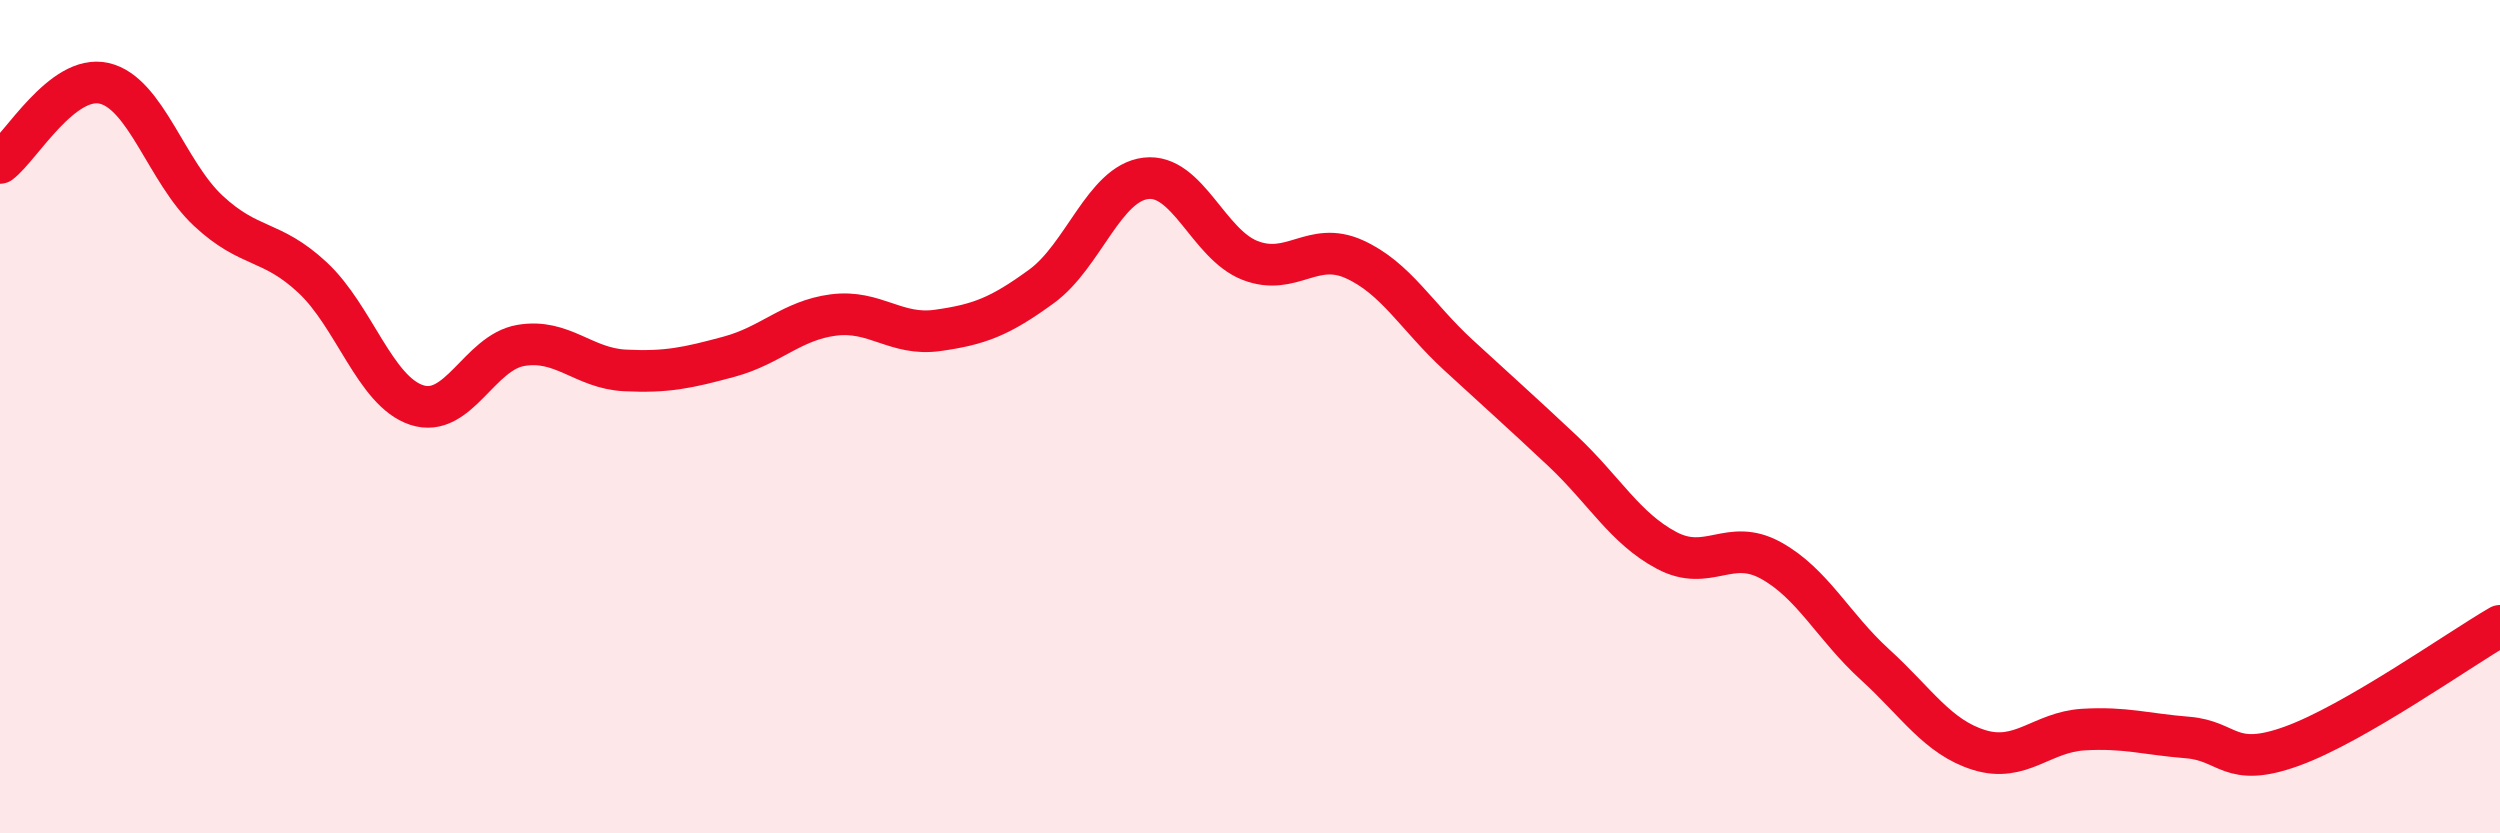
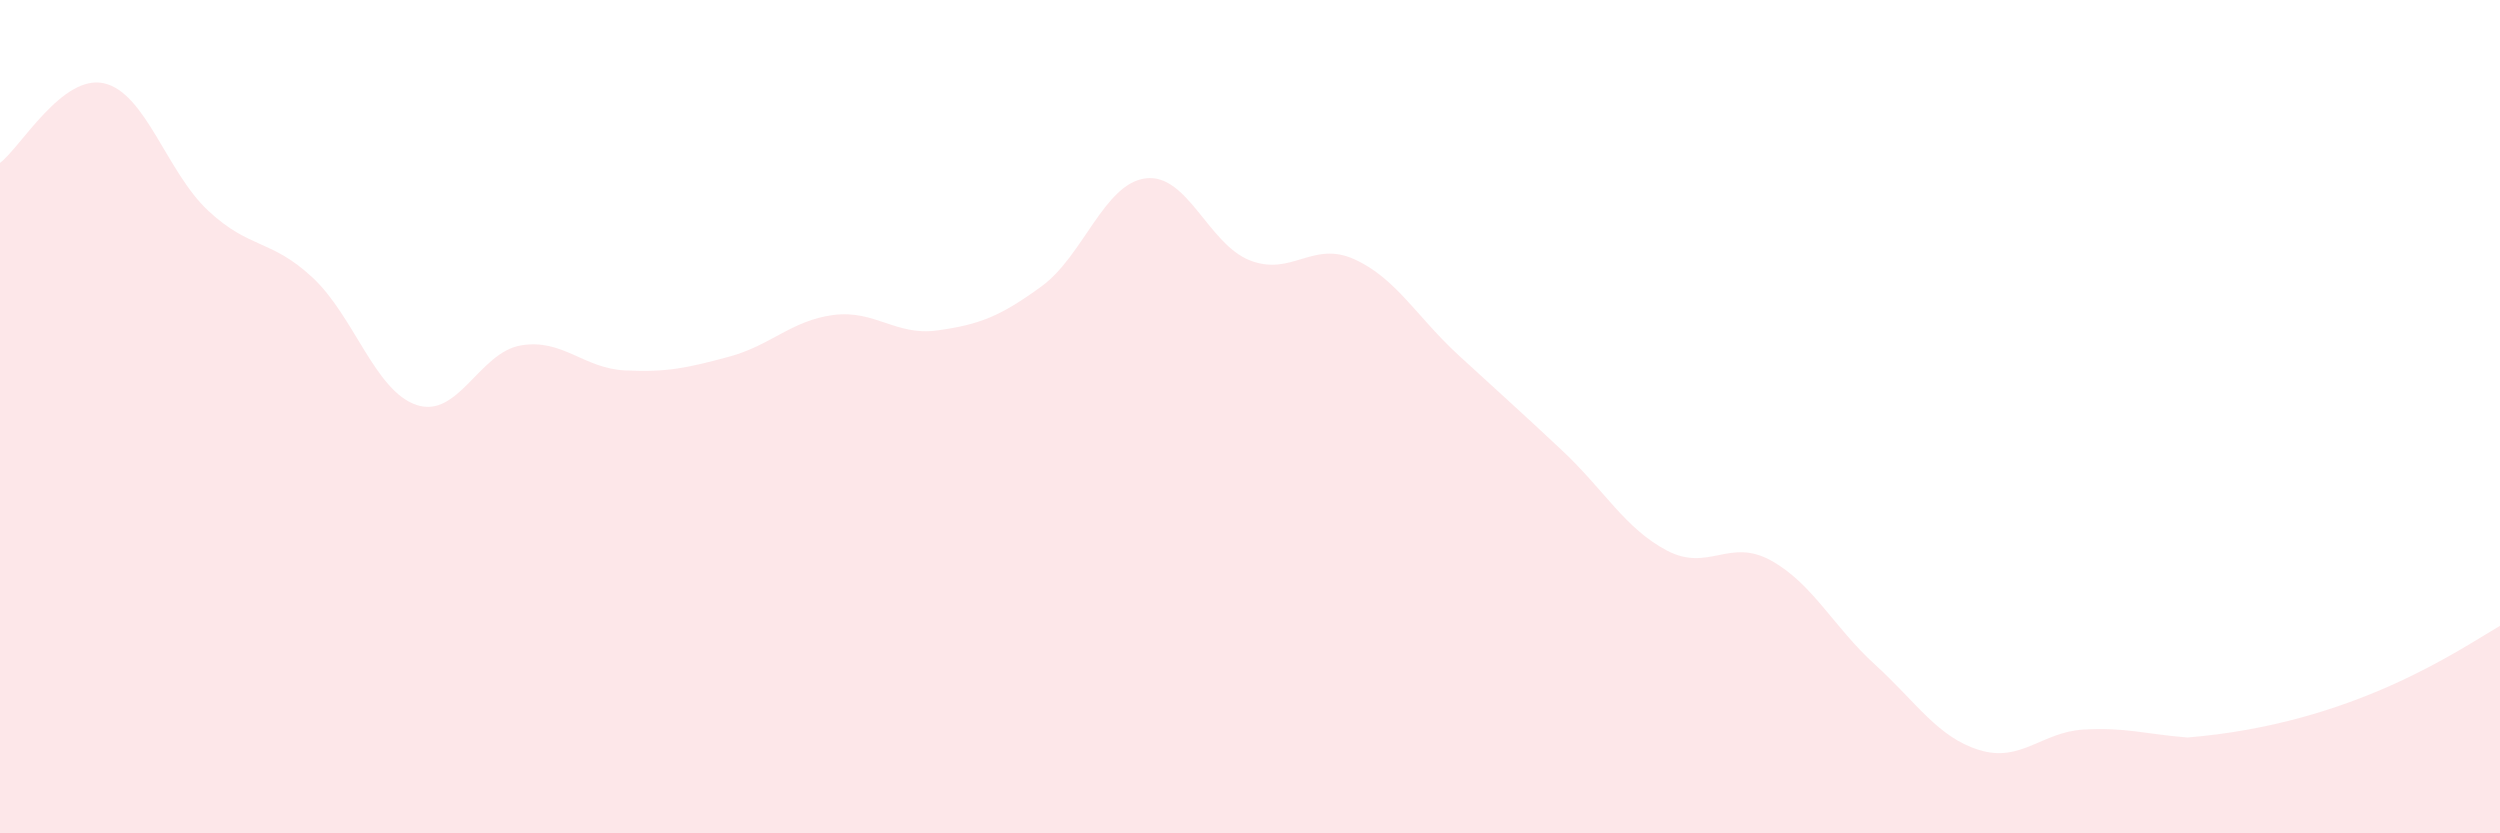
<svg xmlns="http://www.w3.org/2000/svg" width="60" height="20" viewBox="0 0 60 20">
-   <path d="M 0,3.91 C 0.5,3.53 1.5,1.77 2.5,2 C 3.5,2.23 4,4.13 5,5.06 C 6,5.99 6.5,5.73 7.5,6.66 C 8.5,7.59 9,9.39 10,9.72 C 11,10.05 11.5,8.46 12.5,8.29 C 13.5,8.12 14,8.84 15,8.89 C 16,8.94 16.5,8.83 17.5,8.56 C 18.5,8.29 19,7.69 20,7.56 C 21,7.43 21.5,8.07 22.5,7.93 C 23.5,7.79 24,7.6 25,6.87 C 26,6.14 26.5,4.4 27.5,4.28 C 28.5,4.16 29,5.86 30,6.25 C 31,6.64 31.5,5.77 32.5,6.22 C 33.5,6.67 34,7.6 35,8.52 C 36,9.44 36.5,9.88 37.5,10.82 C 38.5,11.76 39,12.68 40,13.21 C 41,13.74 41.5,12.9 42.5,13.45 C 43.5,14 44,15.04 45,15.95 C 46,16.86 46.5,17.69 47.5,18 C 48.5,18.31 49,17.57 50,17.51 C 51,17.45 51.5,17.62 52.5,17.7 C 53.5,17.78 53.5,18.45 55,17.91 C 56.5,17.37 59,15.6 60,15.02L60 20L0 20Z" fill="#EB0A25" opacity="0.1" stroke-linecap="round" stroke-linejoin="round" />
-   <path d="M 0,3.91 C 0.5,3.53 1.5,1.77 2.5,2 C 3.5,2.23 4,4.13 5,5.06 C 6,5.99 6.5,5.73 7.5,6.66 C 8.5,7.59 9,9.39 10,9.72 C 11,10.05 11.5,8.46 12.5,8.29 C 13.5,8.12 14,8.84 15,8.89 C 16,8.94 16.5,8.83 17.5,8.56 C 18.5,8.29 19,7.69 20,7.56 C 21,7.43 21.5,8.07 22.5,7.93 C 23.5,7.79 24,7.6 25,6.87 C 26,6.14 26.5,4.4 27.5,4.28 C 28.5,4.16 29,5.86 30,6.25 C 31,6.64 31.5,5.77 32.5,6.22 C 33.5,6.67 34,7.6 35,8.52 C 36,9.44 36.5,9.88 37.5,10.82 C 38.5,11.76 39,12.68 40,13.21 C 41,13.74 41.5,12.9 42.5,13.45 C 43.5,14 44,15.04 45,15.95 C 46,16.86 46.5,17.69 47.5,18 C 48.5,18.31 49,17.57 50,17.51 C 51,17.45 51.5,17.62 52.5,17.7 C 53.5,17.78 53.5,18.45 55,17.91 C 56.5,17.37 59,15.6 60,15.02" stroke="#EB0A25" stroke-width="1" fill="none" stroke-linecap="round" stroke-linejoin="round" />
+   <path d="M 0,3.91 C 0.5,3.53 1.5,1.77 2.5,2 C 3.5,2.23 4,4.13 5,5.06 C 6,5.99 6.5,5.73 7.5,6.66 C 8.5,7.59 9,9.39 10,9.72 C 11,10.05 11.5,8.46 12.5,8.29 C 13.5,8.12 14,8.84 15,8.89 C 16,8.94 16.5,8.83 17.5,8.56 C 18.5,8.29 19,7.69 20,7.56 C 21,7.43 21.5,8.07 22.5,7.93 C 23.5,7.79 24,7.6 25,6.87 C 26,6.14 26.5,4.4 27.5,4.28 C 28.5,4.16 29,5.86 30,6.25 C 31,6.64 31.5,5.77 32.5,6.22 C 33.5,6.67 34,7.6 35,8.52 C 36,9.44 36.5,9.88 37.5,10.82 C 38.5,11.76 39,12.68 40,13.21 C 41,13.74 41.5,12.9 42.5,13.45 C 43.5,14 44,15.04 45,15.95 C 46,16.86 46.5,17.69 47.5,18 C 48.5,18.31 49,17.57 50,17.51 C 51,17.45 51.5,17.62 52.5,17.7 C 56.5,17.37 59,15.6 60,15.02L60 20L0 20Z" fill="#EB0A25" opacity="0.1" stroke-linecap="round" stroke-linejoin="round" />
</svg>